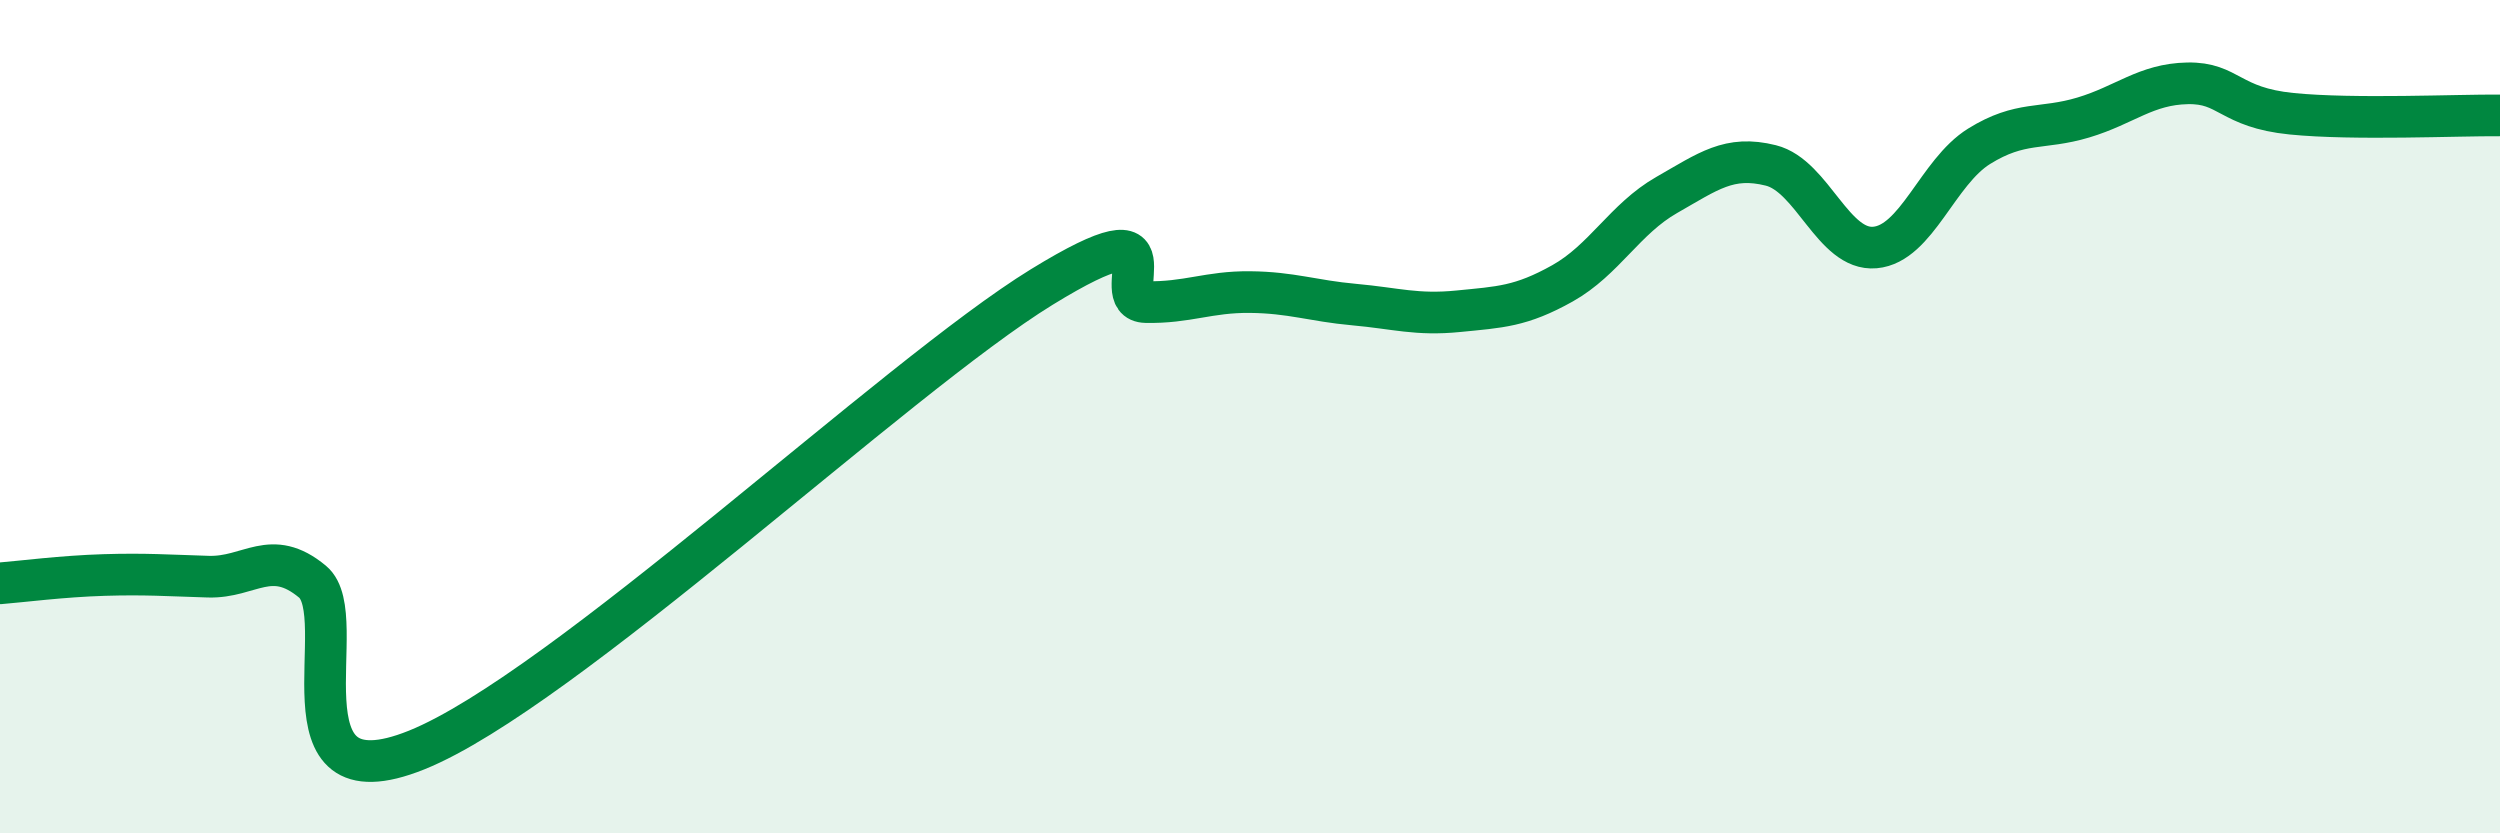
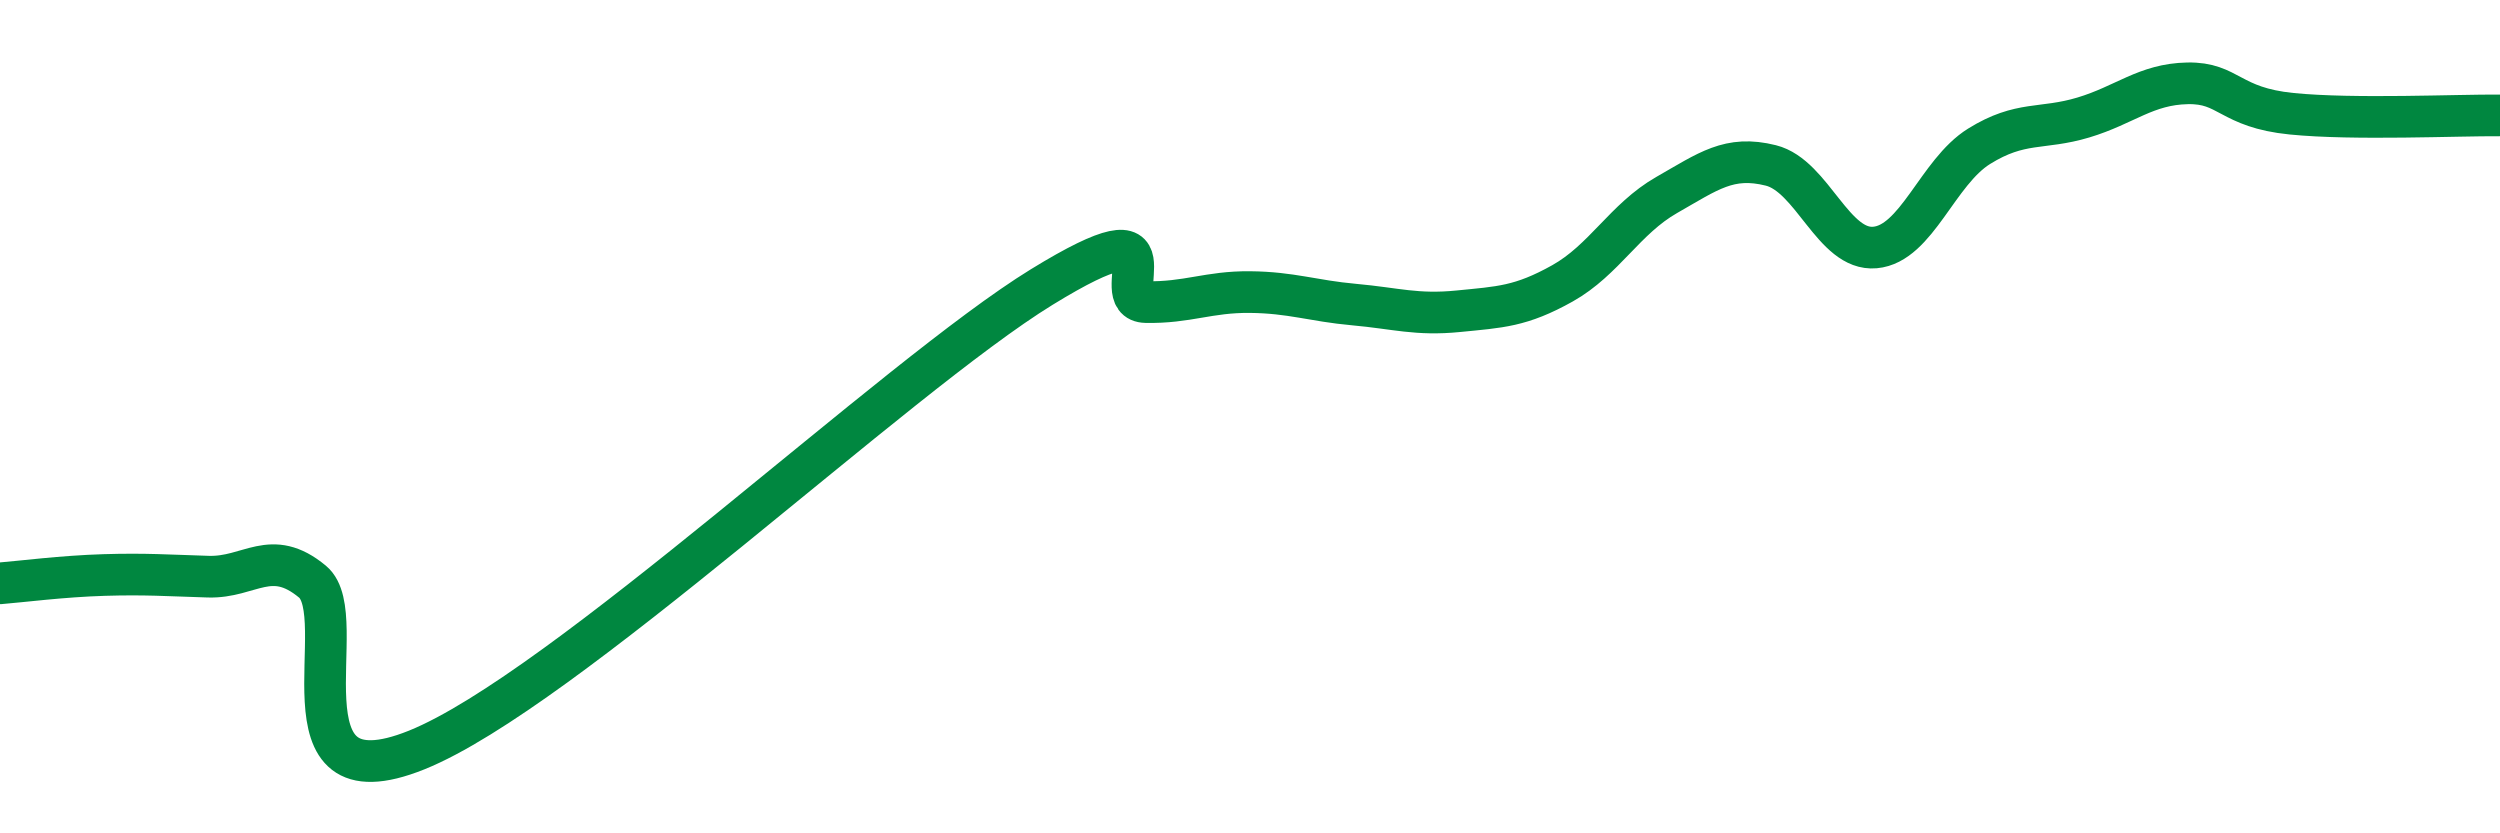
<svg xmlns="http://www.w3.org/2000/svg" width="60" height="20" viewBox="0 0 60 20">
-   <path d="M 0,14 C 0.5,13.96 1.5,13.83 2.5,13.8 C 3.5,13.77 4,13.81 5,13.84 C 6,13.87 6.5,13.13 7.5,13.96 C 8.5,14.79 6.5,19.41 10,18 C 13.5,16.59 21.5,9.04 25,6.89 C 28.5,4.74 26.5,7.23 27.5,7.25 C 28.5,7.27 29,7 30,7.01 C 31,7.02 31.5,7.22 32.5,7.31 C 33.5,7.4 34,7.57 35,7.47 C 36,7.37 36.5,7.36 37.5,6.8 C 38.5,6.24 39,5.25 40,4.68 C 41,4.11 41.5,3.72 42.5,3.97 C 43.5,4.22 44,6.03 45,5.94 C 46,5.85 46.5,4.13 47.5,3.51 C 48.5,2.89 49,3.12 50,2.82 C 51,2.52 51.5,2.02 52.5,2 C 53.5,1.98 53.5,2.58 55,2.73 C 56.5,2.88 59,2.76 60,2.77L60 20L0 20Z" fill="#008740" opacity="0.1" stroke-linecap="round" stroke-linejoin="round" />
  <path d="M 0,14 C 0.5,13.96 1.5,13.83 2.5,13.8 C 3.5,13.77 4,13.81 5,13.84 C 6,13.87 6.5,13.13 7.5,13.96 C 8.5,14.79 6.5,19.41 10,18 C 13.5,16.59 21.5,9.04 25,6.89 C 28.5,4.74 26.5,7.23 27.5,7.25 C 28.5,7.27 29,7 30,7.01 C 31,7.02 31.5,7.22 32.5,7.31 C 33.5,7.4 34,7.57 35,7.47 C 36,7.37 36.5,7.36 37.5,6.8 C 38.5,6.24 39,5.25 40,4.68 C 41,4.11 41.5,3.72 42.5,3.97 C 43.5,4.22 44,6.03 45,5.94 C 46,5.85 46.5,4.13 47.5,3.51 C 48.5,2.89 49,3.12 50,2.82 C 51,2.52 51.5,2.02 52.5,2 C 53.5,1.98 53.5,2.58 55,2.73 C 56.5,2.88 59,2.76 60,2.77" stroke="#008740" stroke-width="1" fill="none" stroke-linecap="round" stroke-linejoin="round" />
</svg>